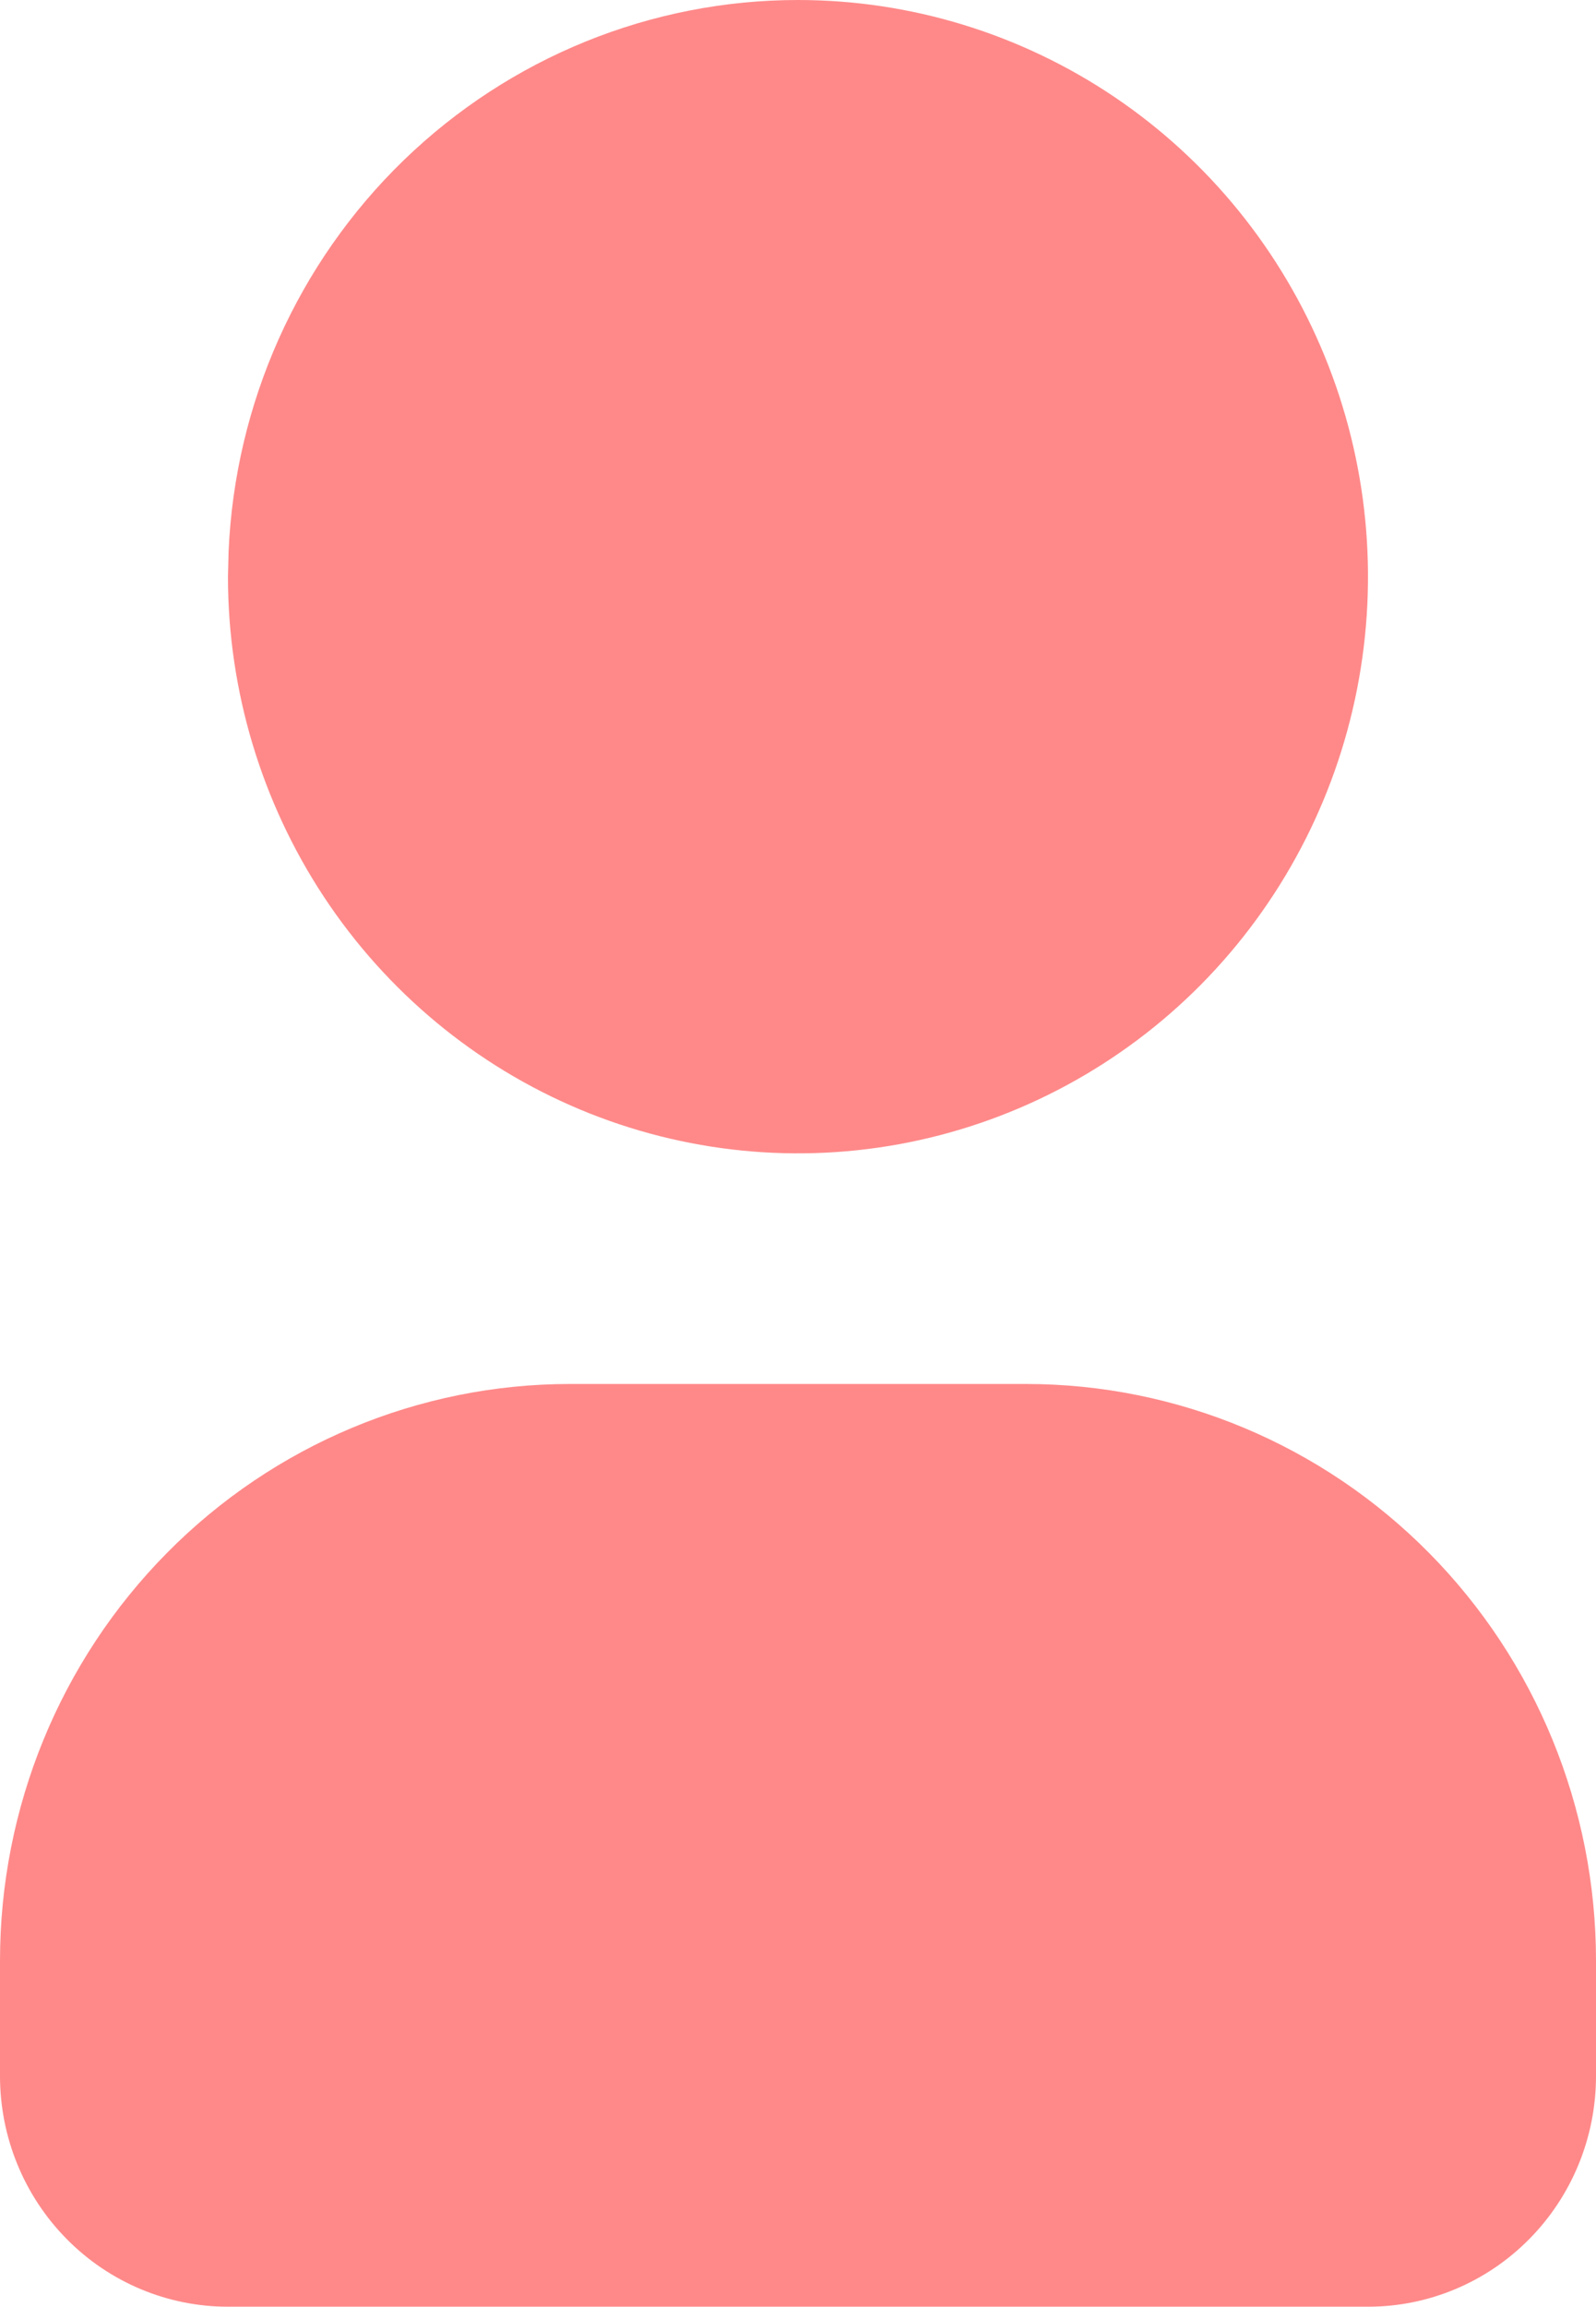
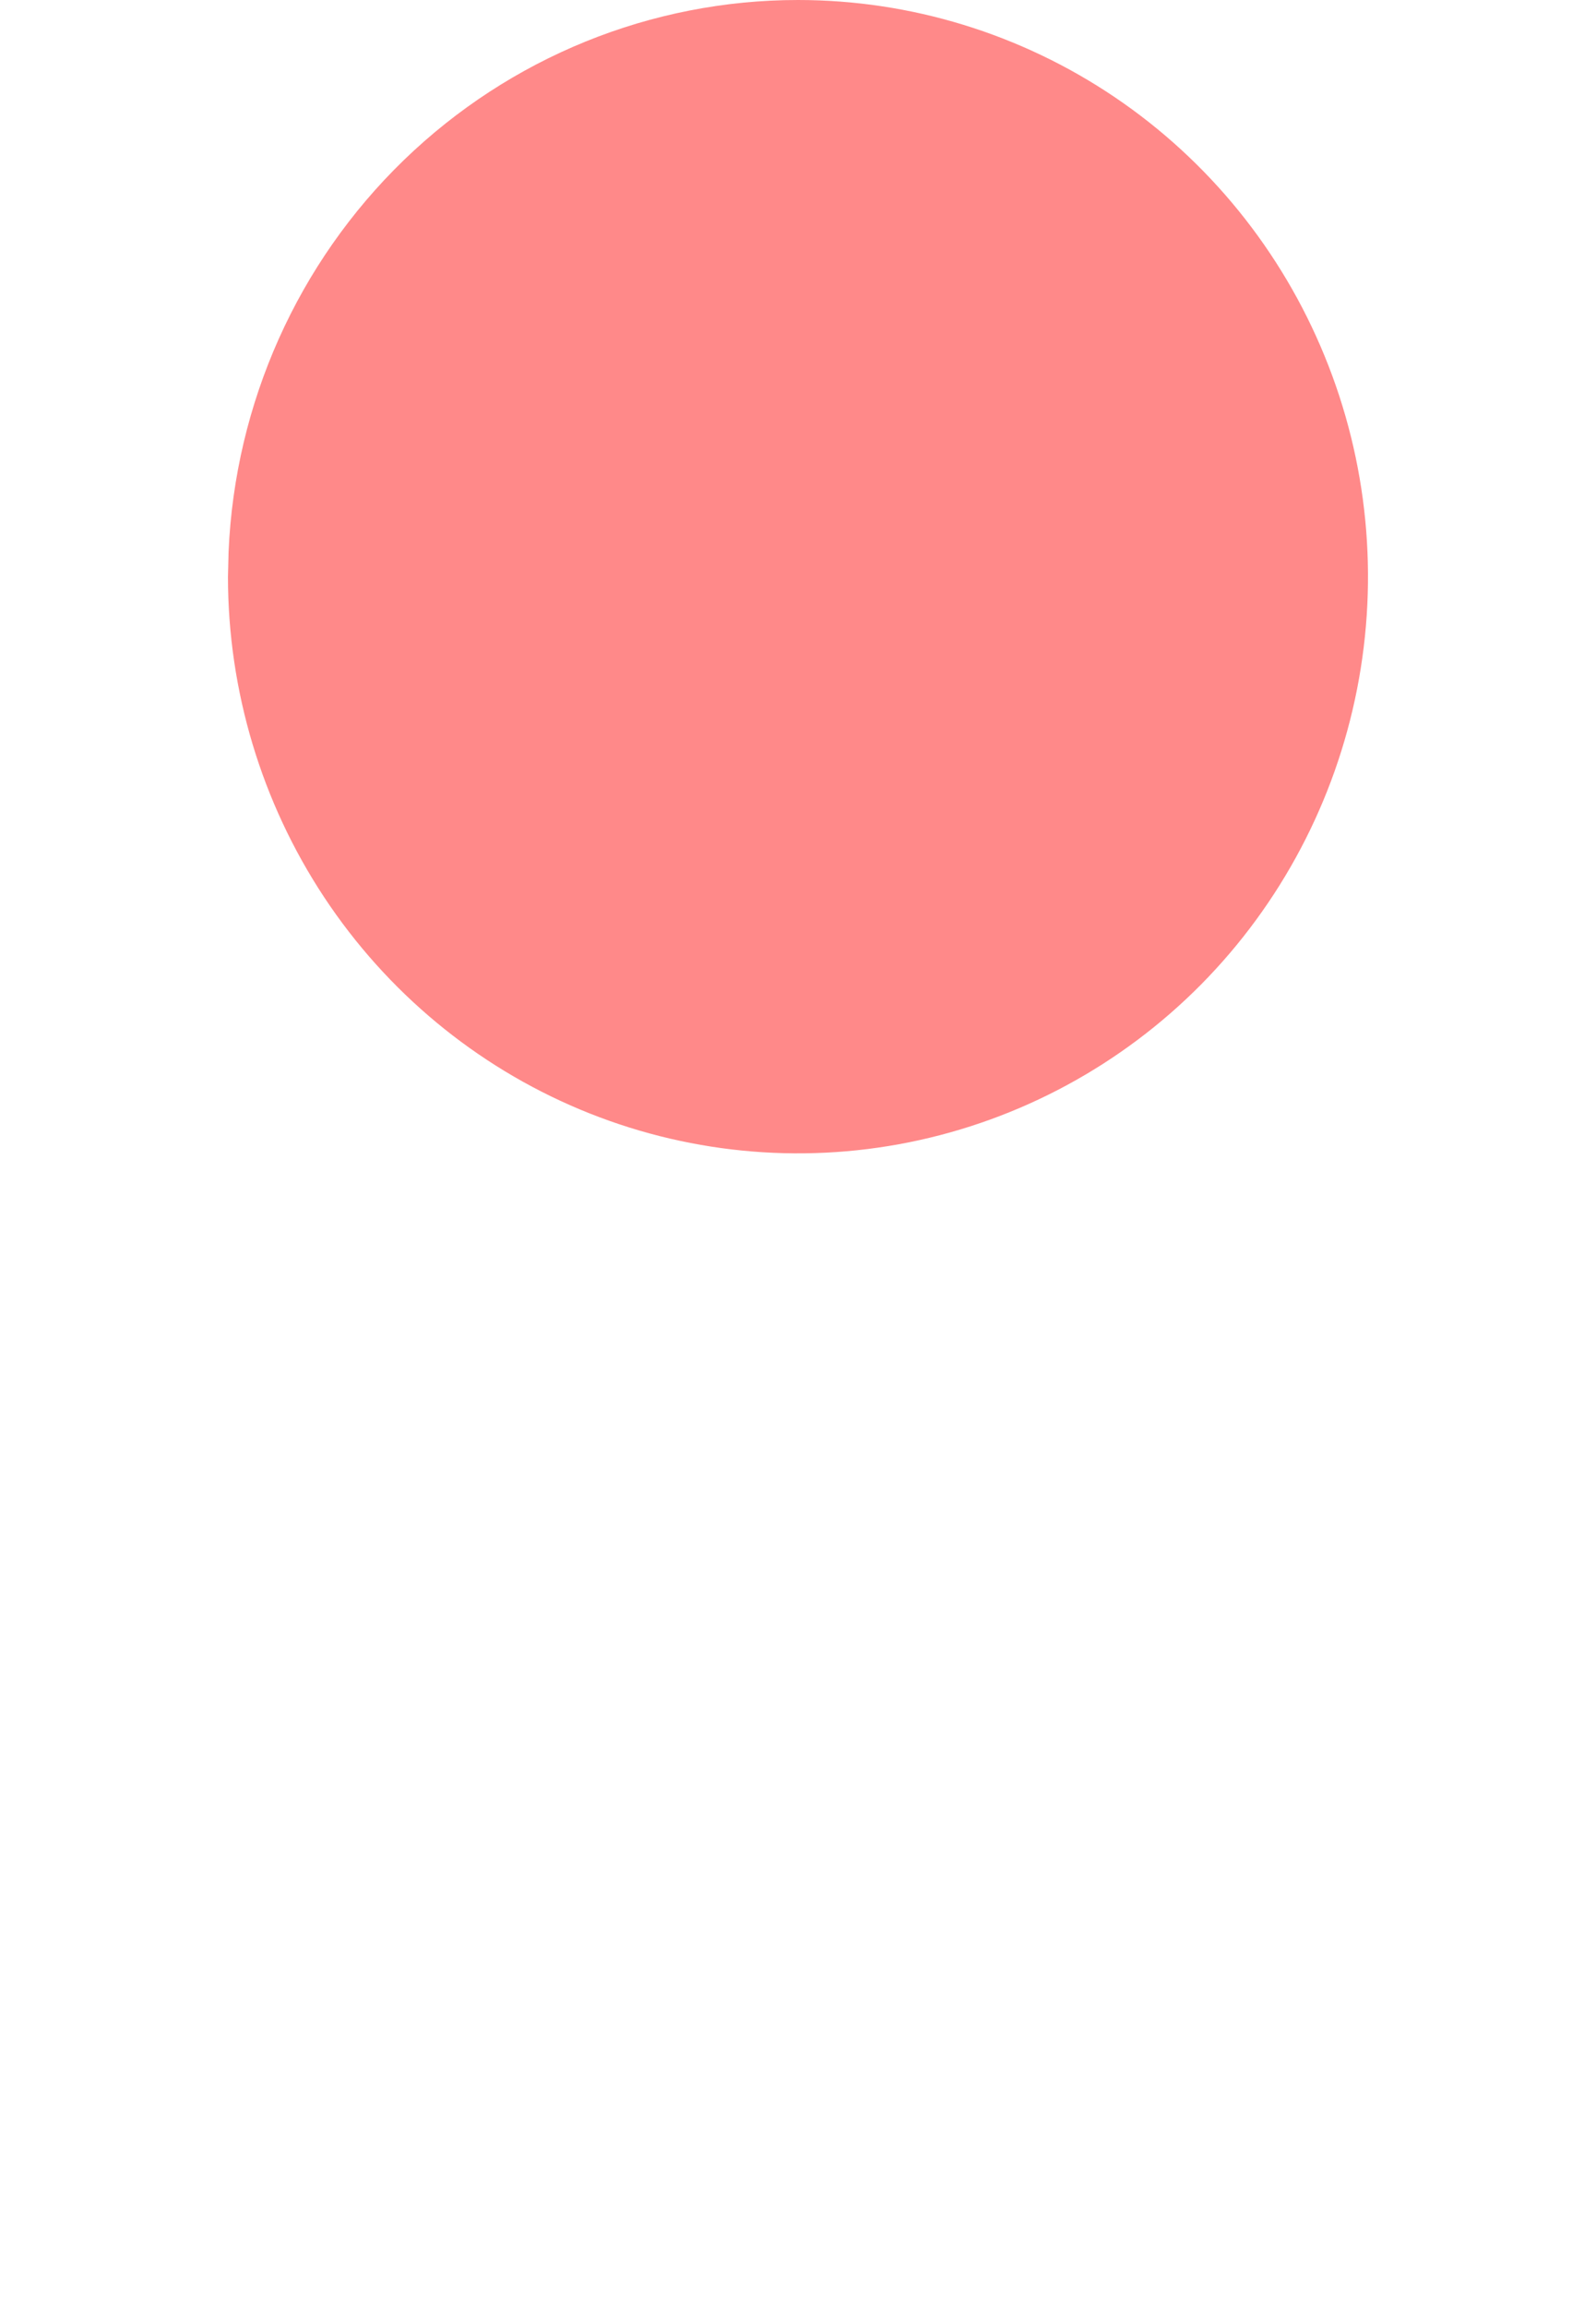
<svg xmlns="http://www.w3.org/2000/svg" width="18" height="26" viewBox="0 0 18 26" fill="none">
  <path d="M9 0C10.271 0 11.514 0.381 12.572 1.095C13.629 1.809 14.453 2.824 14.939 4.012C15.426 5.199 15.553 6.506 15.305 7.767C15.057 9.028 14.445 10.186 13.546 11.095C12.647 12.003 11.501 12.622 10.254 12.873C9.007 13.124 7.715 12.995 6.54 12.503C5.365 12.011 4.361 11.178 3.655 10.11C2.949 9.041 2.571 7.784 2.571 6.499L2.578 6.217C2.65 4.544 3.358 2.963 4.554 1.805C5.751 0.647 7.343 9.67604e-05 9 0Z" fill="#FF8989" />
-   <path d="M11.571 15.597C13.276 15.597 14.912 16.282 16.117 17.501C17.323 18.72 18 20.373 18 22.096V23.396C18 24.086 17.729 24.747 17.247 25.234C16.765 25.722 16.111 25.996 15.429 25.996H2.571C1.889 25.996 1.235 25.722 0.753 25.234C0.271 24.747 0 24.086 0 23.396V22.096C0 20.373 0.677 18.72 1.883 17.501C3.088 16.282 4.724 15.597 6.429 15.597H11.571Z" fill="#FF8989" />
</svg>